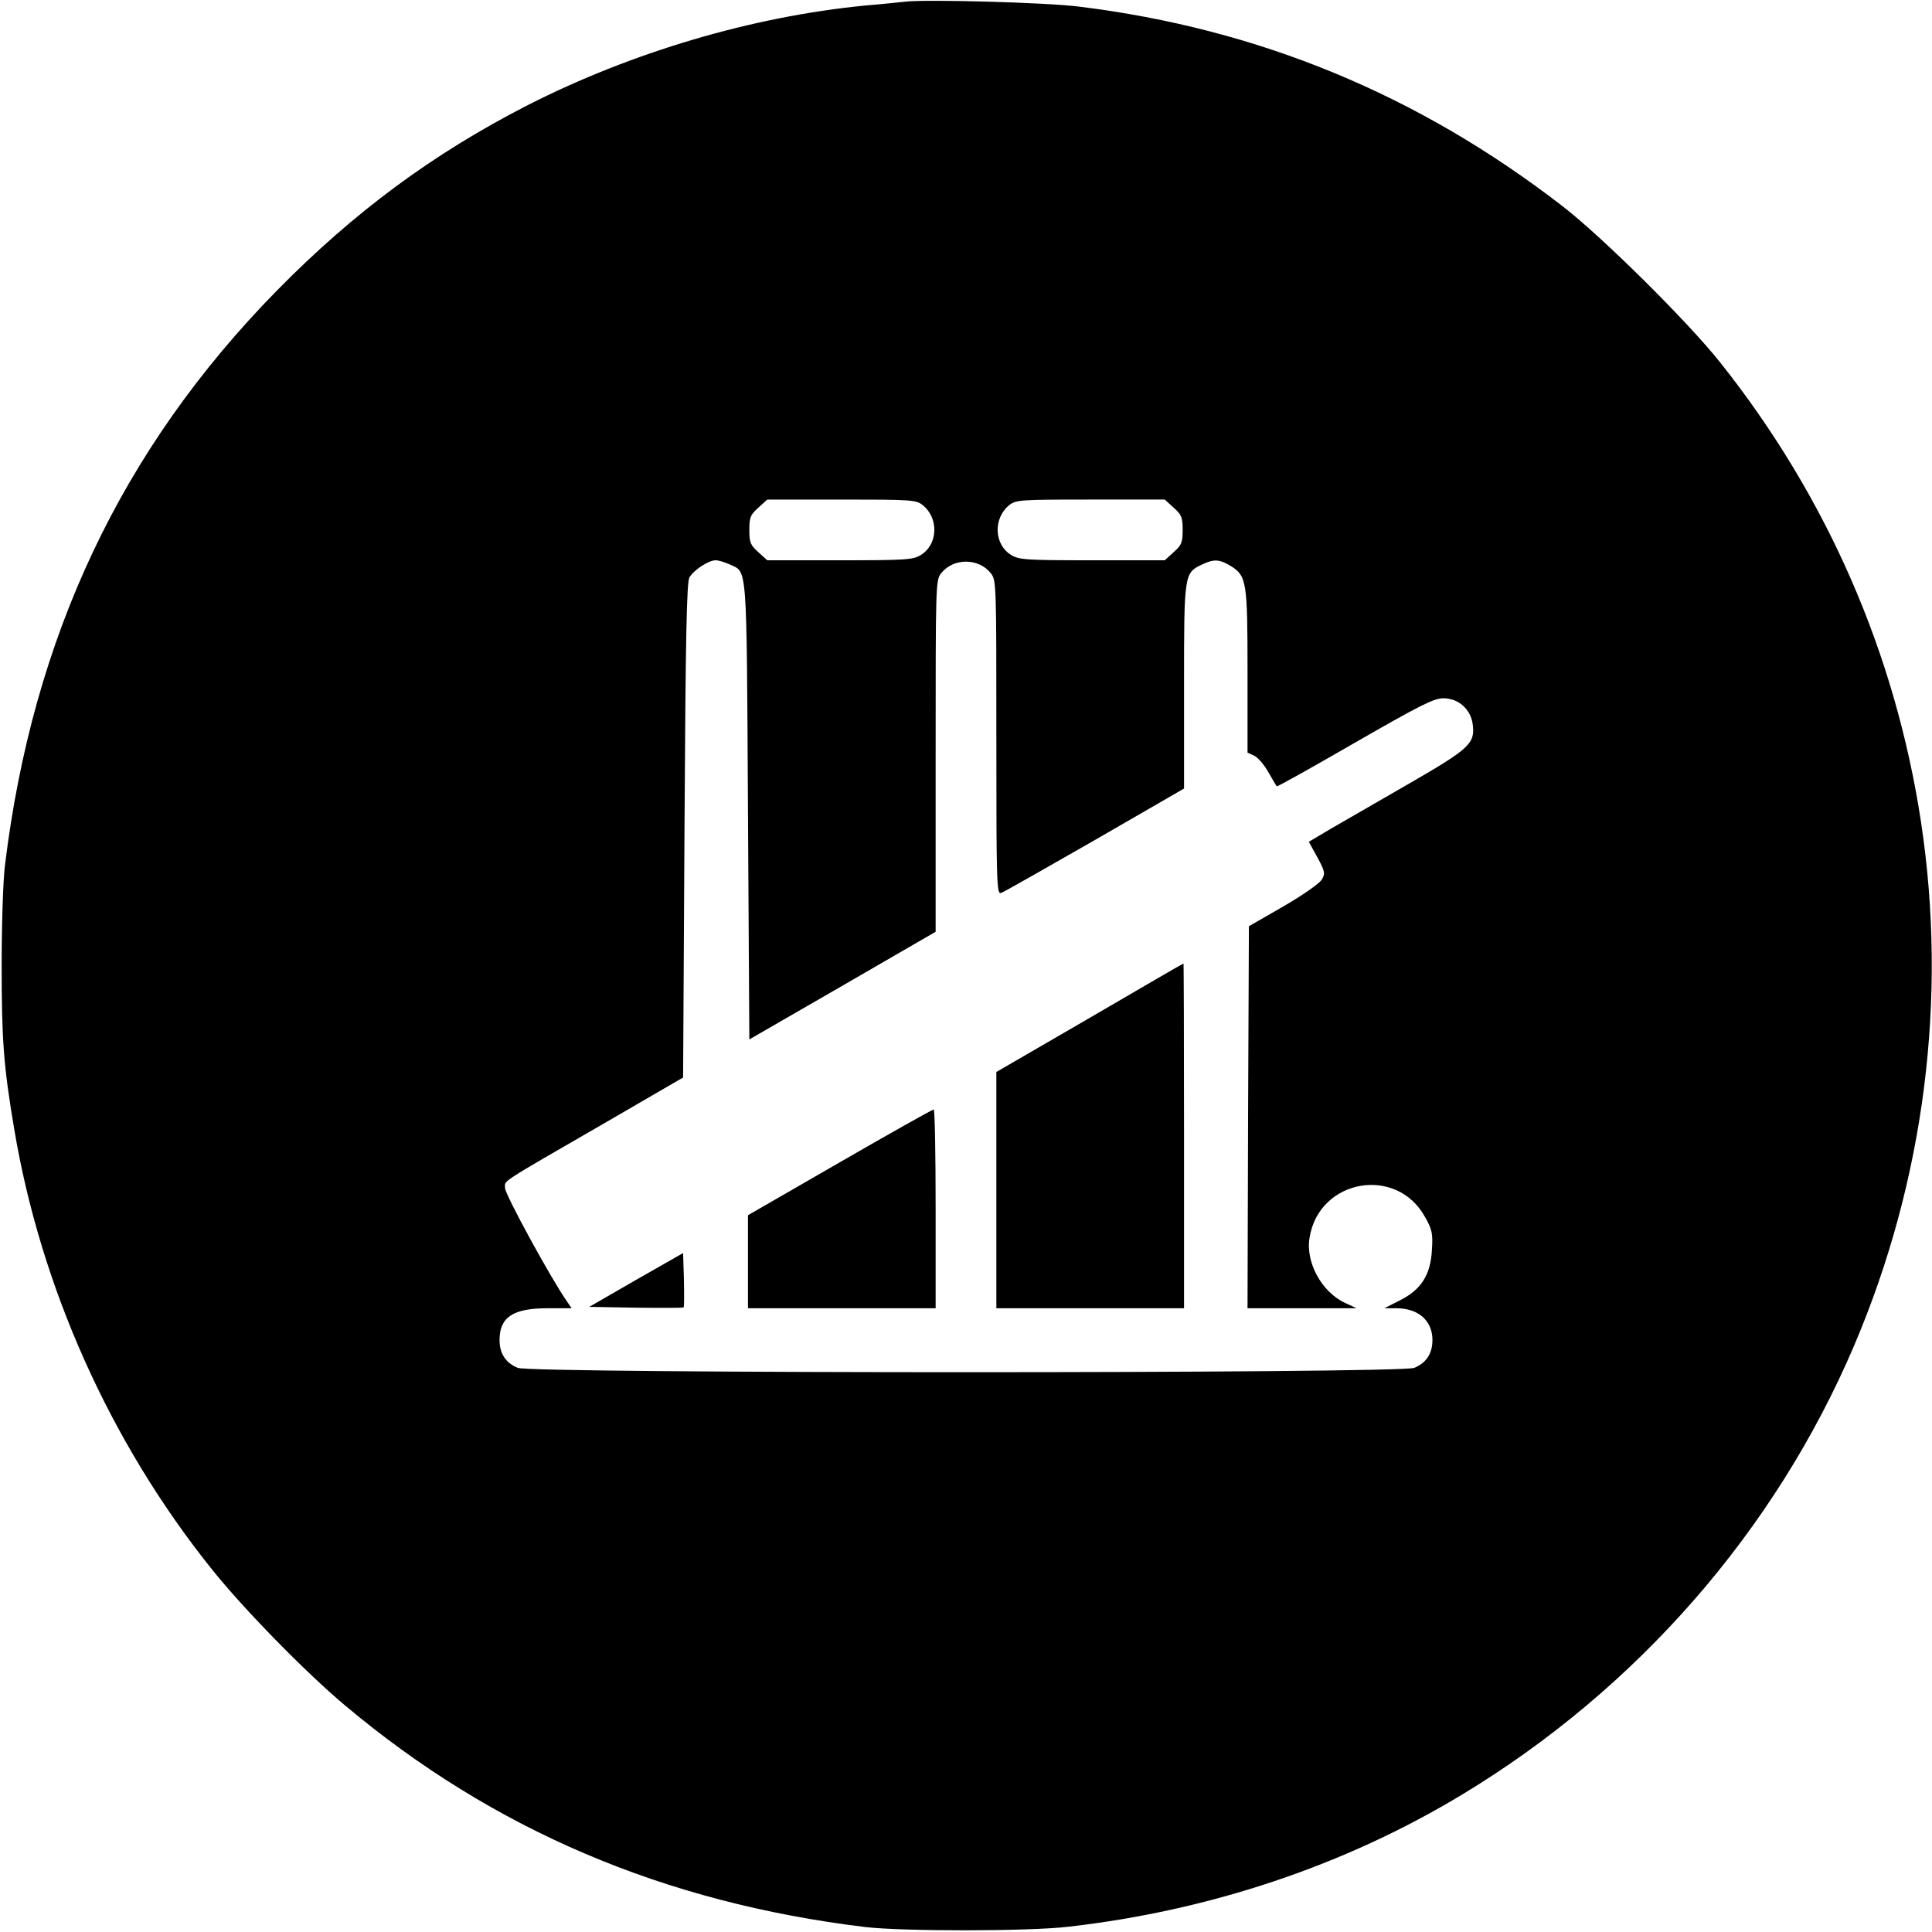
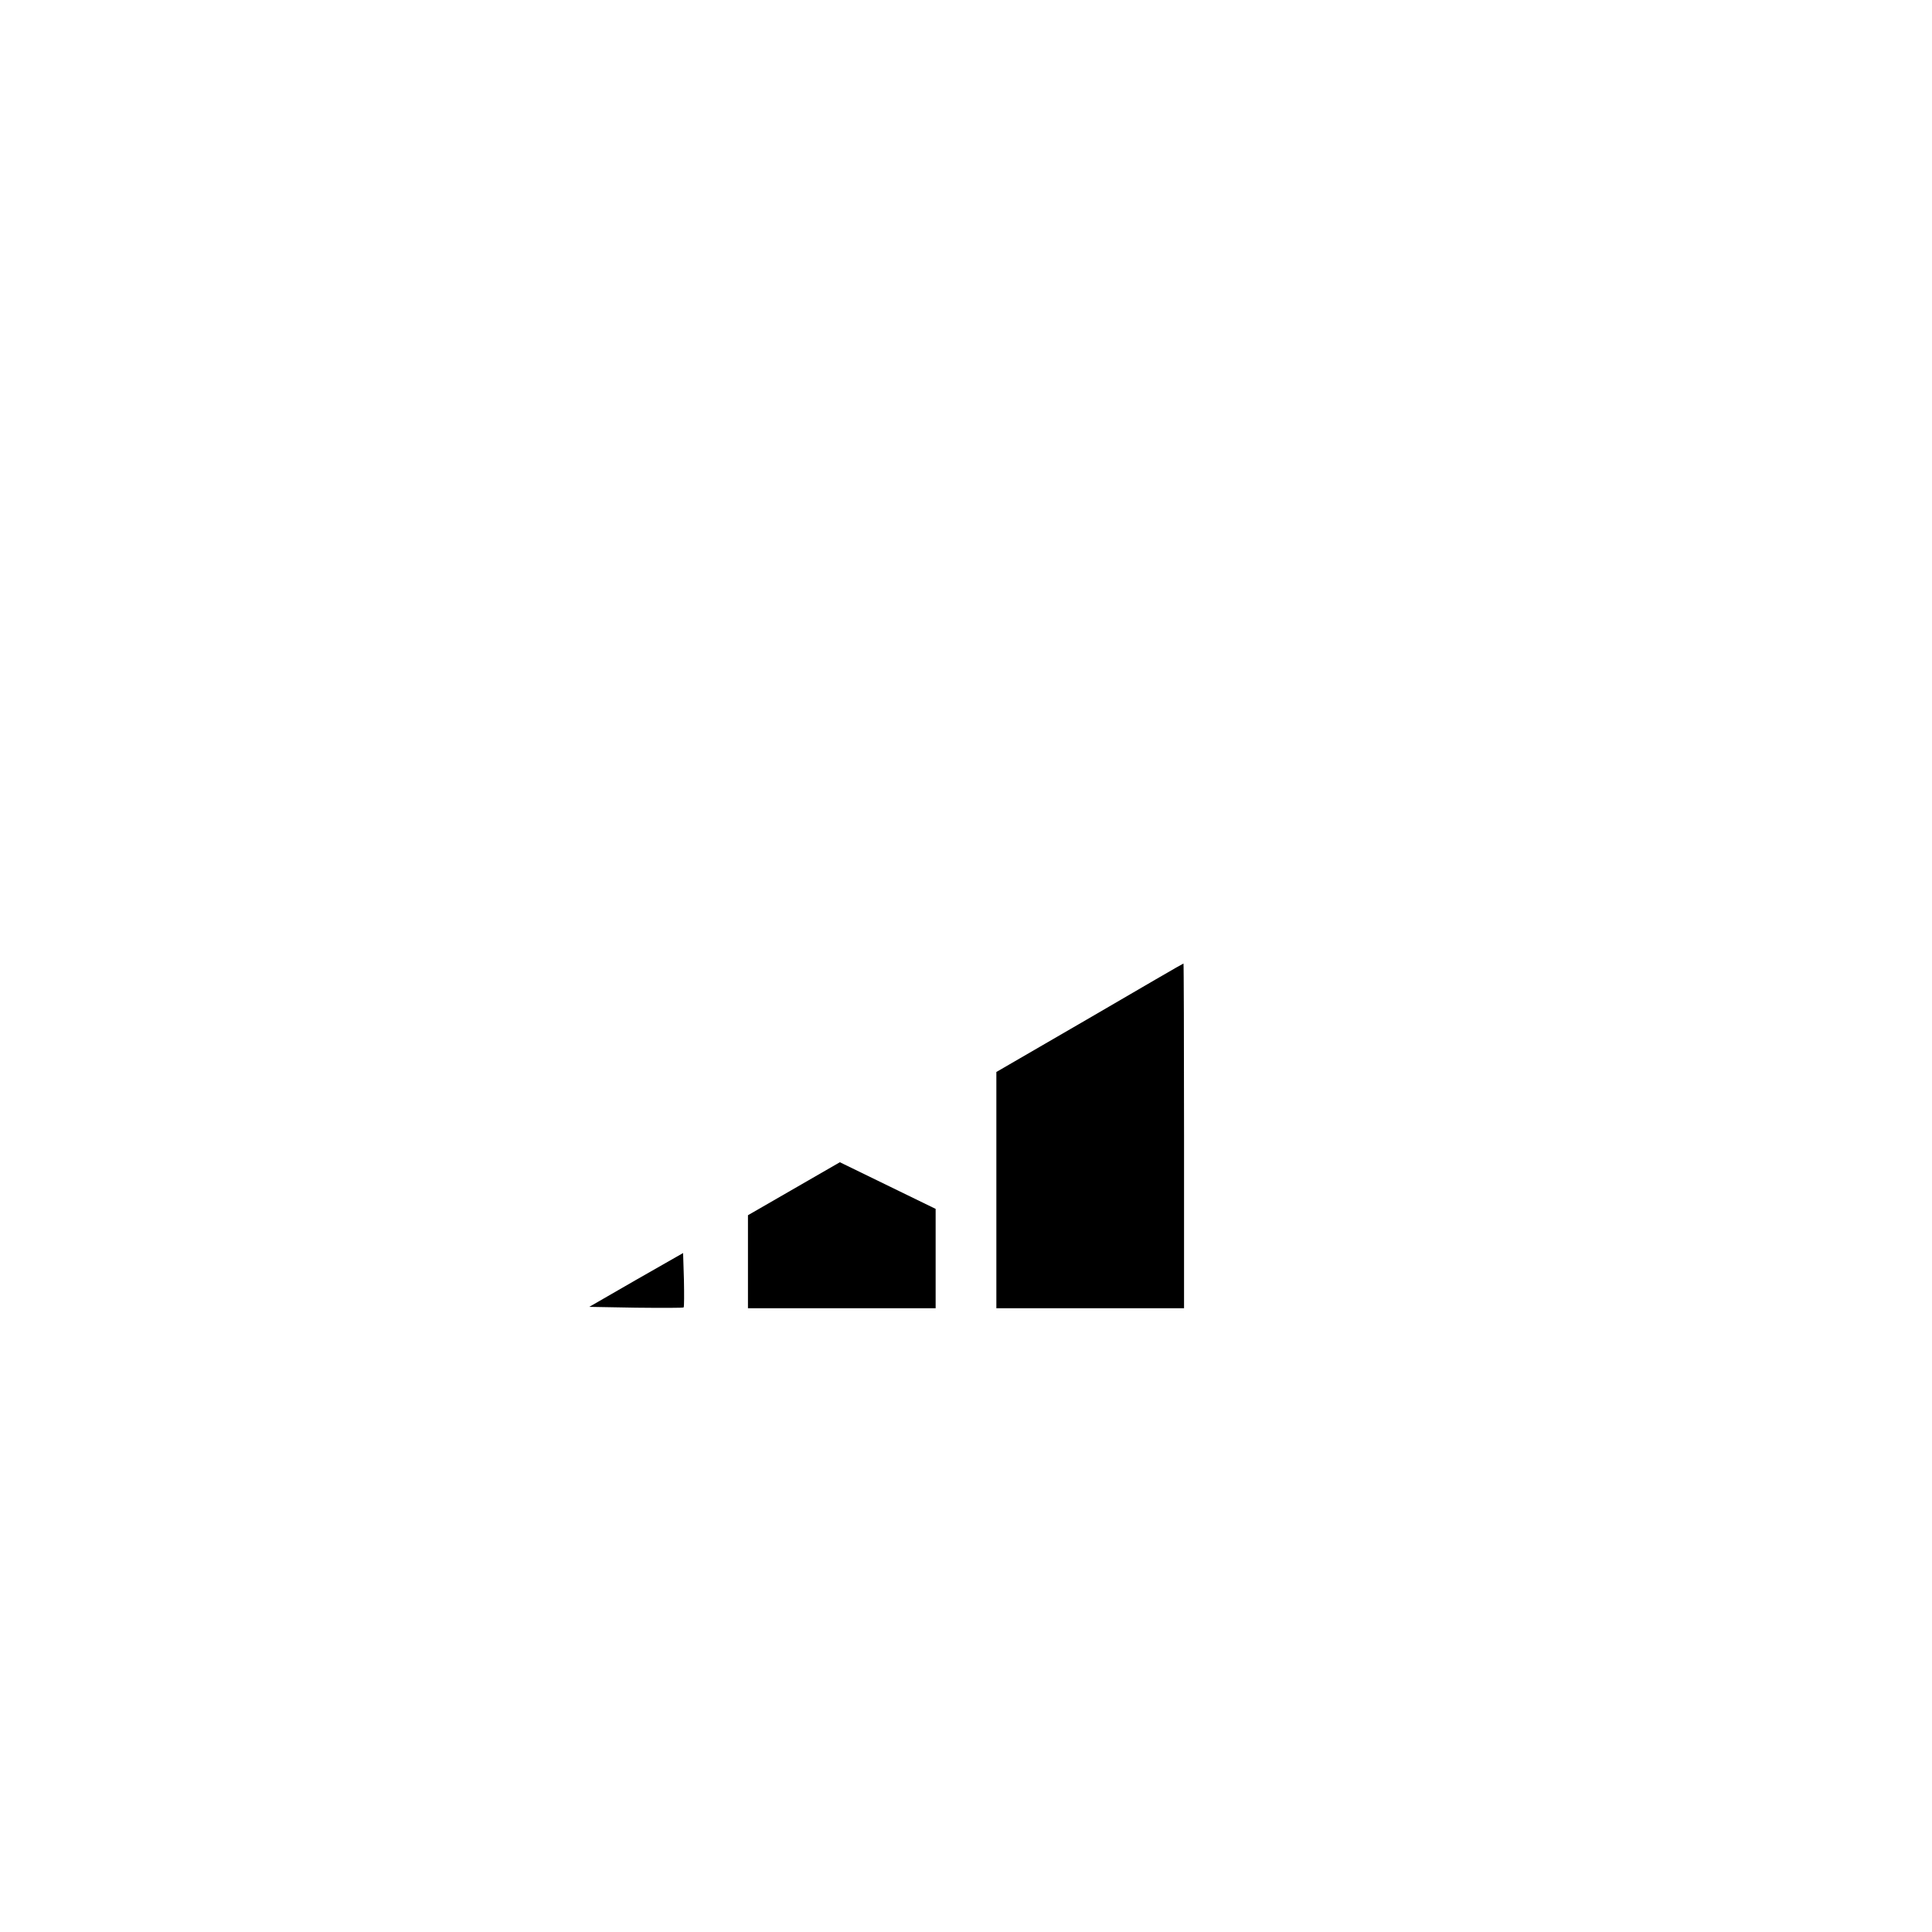
<svg xmlns="http://www.w3.org/2000/svg" version="1.0" width="700pt" height="700pt" viewBox="0 0 700 700" preserveAspectRatio="xMidYMid meet">
  <g transform="translate(0,700) scale(0.1,-0.1)" fill="#000000" stroke="none">
-     <path d="M3280 6994 c-19 -2 -84 -9 -145 -14 -410 -40 -846 -169 -1225 -362 -343 -176 -628 -387 -908 -672 -561 -572 -883 -1252 -984 -2081 -7 -56 -12 -217 -12 -365 0 -268 7 -362 45 -588 96 -575 348 -1138 716 -1597 115 -144 339 -373 483 -494 537 -451 1157 -715 1885 -803 135 -16 590 -16 735 1 512 58 1002 222 1426 478 635 383 1136 957 1422 1628 255 599 339 1259 242 1898 -93 610 -340 1176 -726 1662 -116 147 -431 459 -574 569 -523 404 -1101 642 -1750 722 -117 15 -553 27 -630 18z m63 -1824 c59 -47 56 -143 -7 -181 -28 -17 -52 -19 -293 -19 l-263 0 -32 29 c-29 26 -33 35 -33 81 0 46 4 55 33 81 l32 29 269 0 c254 0 270 -1 294 -20z m909 -9 c29 -26 33 -35 33 -81 0 -46 -4 -55 -33 -81 l-32 -29 -263 0 c-241 0 -265 2 -293 19 -63 38 -66 134 -7 181 24 19 40 20 294 20 l269 0 32 -29z m-1608 -206 c64 -31 61 21 66 -891 l5 -830 338 195 337 195 0 637 c0 623 0 637 20 662 44 56 136 56 180 0 20 -25 20 -39 20 -595 0 -539 1 -570 18 -563 9 3 162 90 340 192 l322 186 0 370 c0 409 0 411 66 442 42 20 62 19 102 -5 59 -36 62 -57 62 -383 l0 -294 24 -11 c12 -5 36 -32 51 -59 15 -26 29 -50 31 -52 2 -2 129 69 283 158 235 135 286 161 320 161 56 0 100 -40 107 -95 9 -69 -12 -88 -232 -215 -109 -63 -236 -136 -281 -162 l-81 -48 31 -56 c28 -52 29 -59 16 -81 -8 -14 -70 -57 -139 -97 l-125 -72 -3 -692 -2 -692 197 0 198 0 -41 19 c-85 39 -145 148 -129 238 35 212 317 261 419 72 25 -44 28 -59 24 -119 -5 -90 -39 -143 -117 -182 l-55 -28 43 0 c80 0 131 -45 131 -115 0 -49 -22 -83 -66 -101 -50 -21 -3198 -21 -3248 0 -44 18 -66 52 -66 101 0 83 49 115 175 115 l86 0 -19 28 c-57 82 -222 384 -222 407 0 30 -32 9 359 235 l286 166 5 894 c4 714 8 900 18 918 16 27 69 62 95 62 11 0 33 -7 51 -15z" />
    <path d="M3948 3312 l-338 -196 0 -428 0 -428 340 0 340 0 0 625 c0 344 -1 625 -2 624 -2 0 -155 -89 -340 -197z" />
-     <path d="M3043 2789 l-333 -192 0 -168 0 -169 340 0 340 0 0 360 c0 198 -3 360 -7 360 -5 0 -158 -86 -340 -191z" />
+     <path d="M3043 2789 l-333 -192 0 -168 0 -169 340 0 340 0 0 360 z" />
    <path d="M2305 2363 l-170 -98 169 -3 c93 -1 171 -1 173 1 2 3 2 48 1 101 l-3 96 -170 -97z" />
  </g>
</svg>